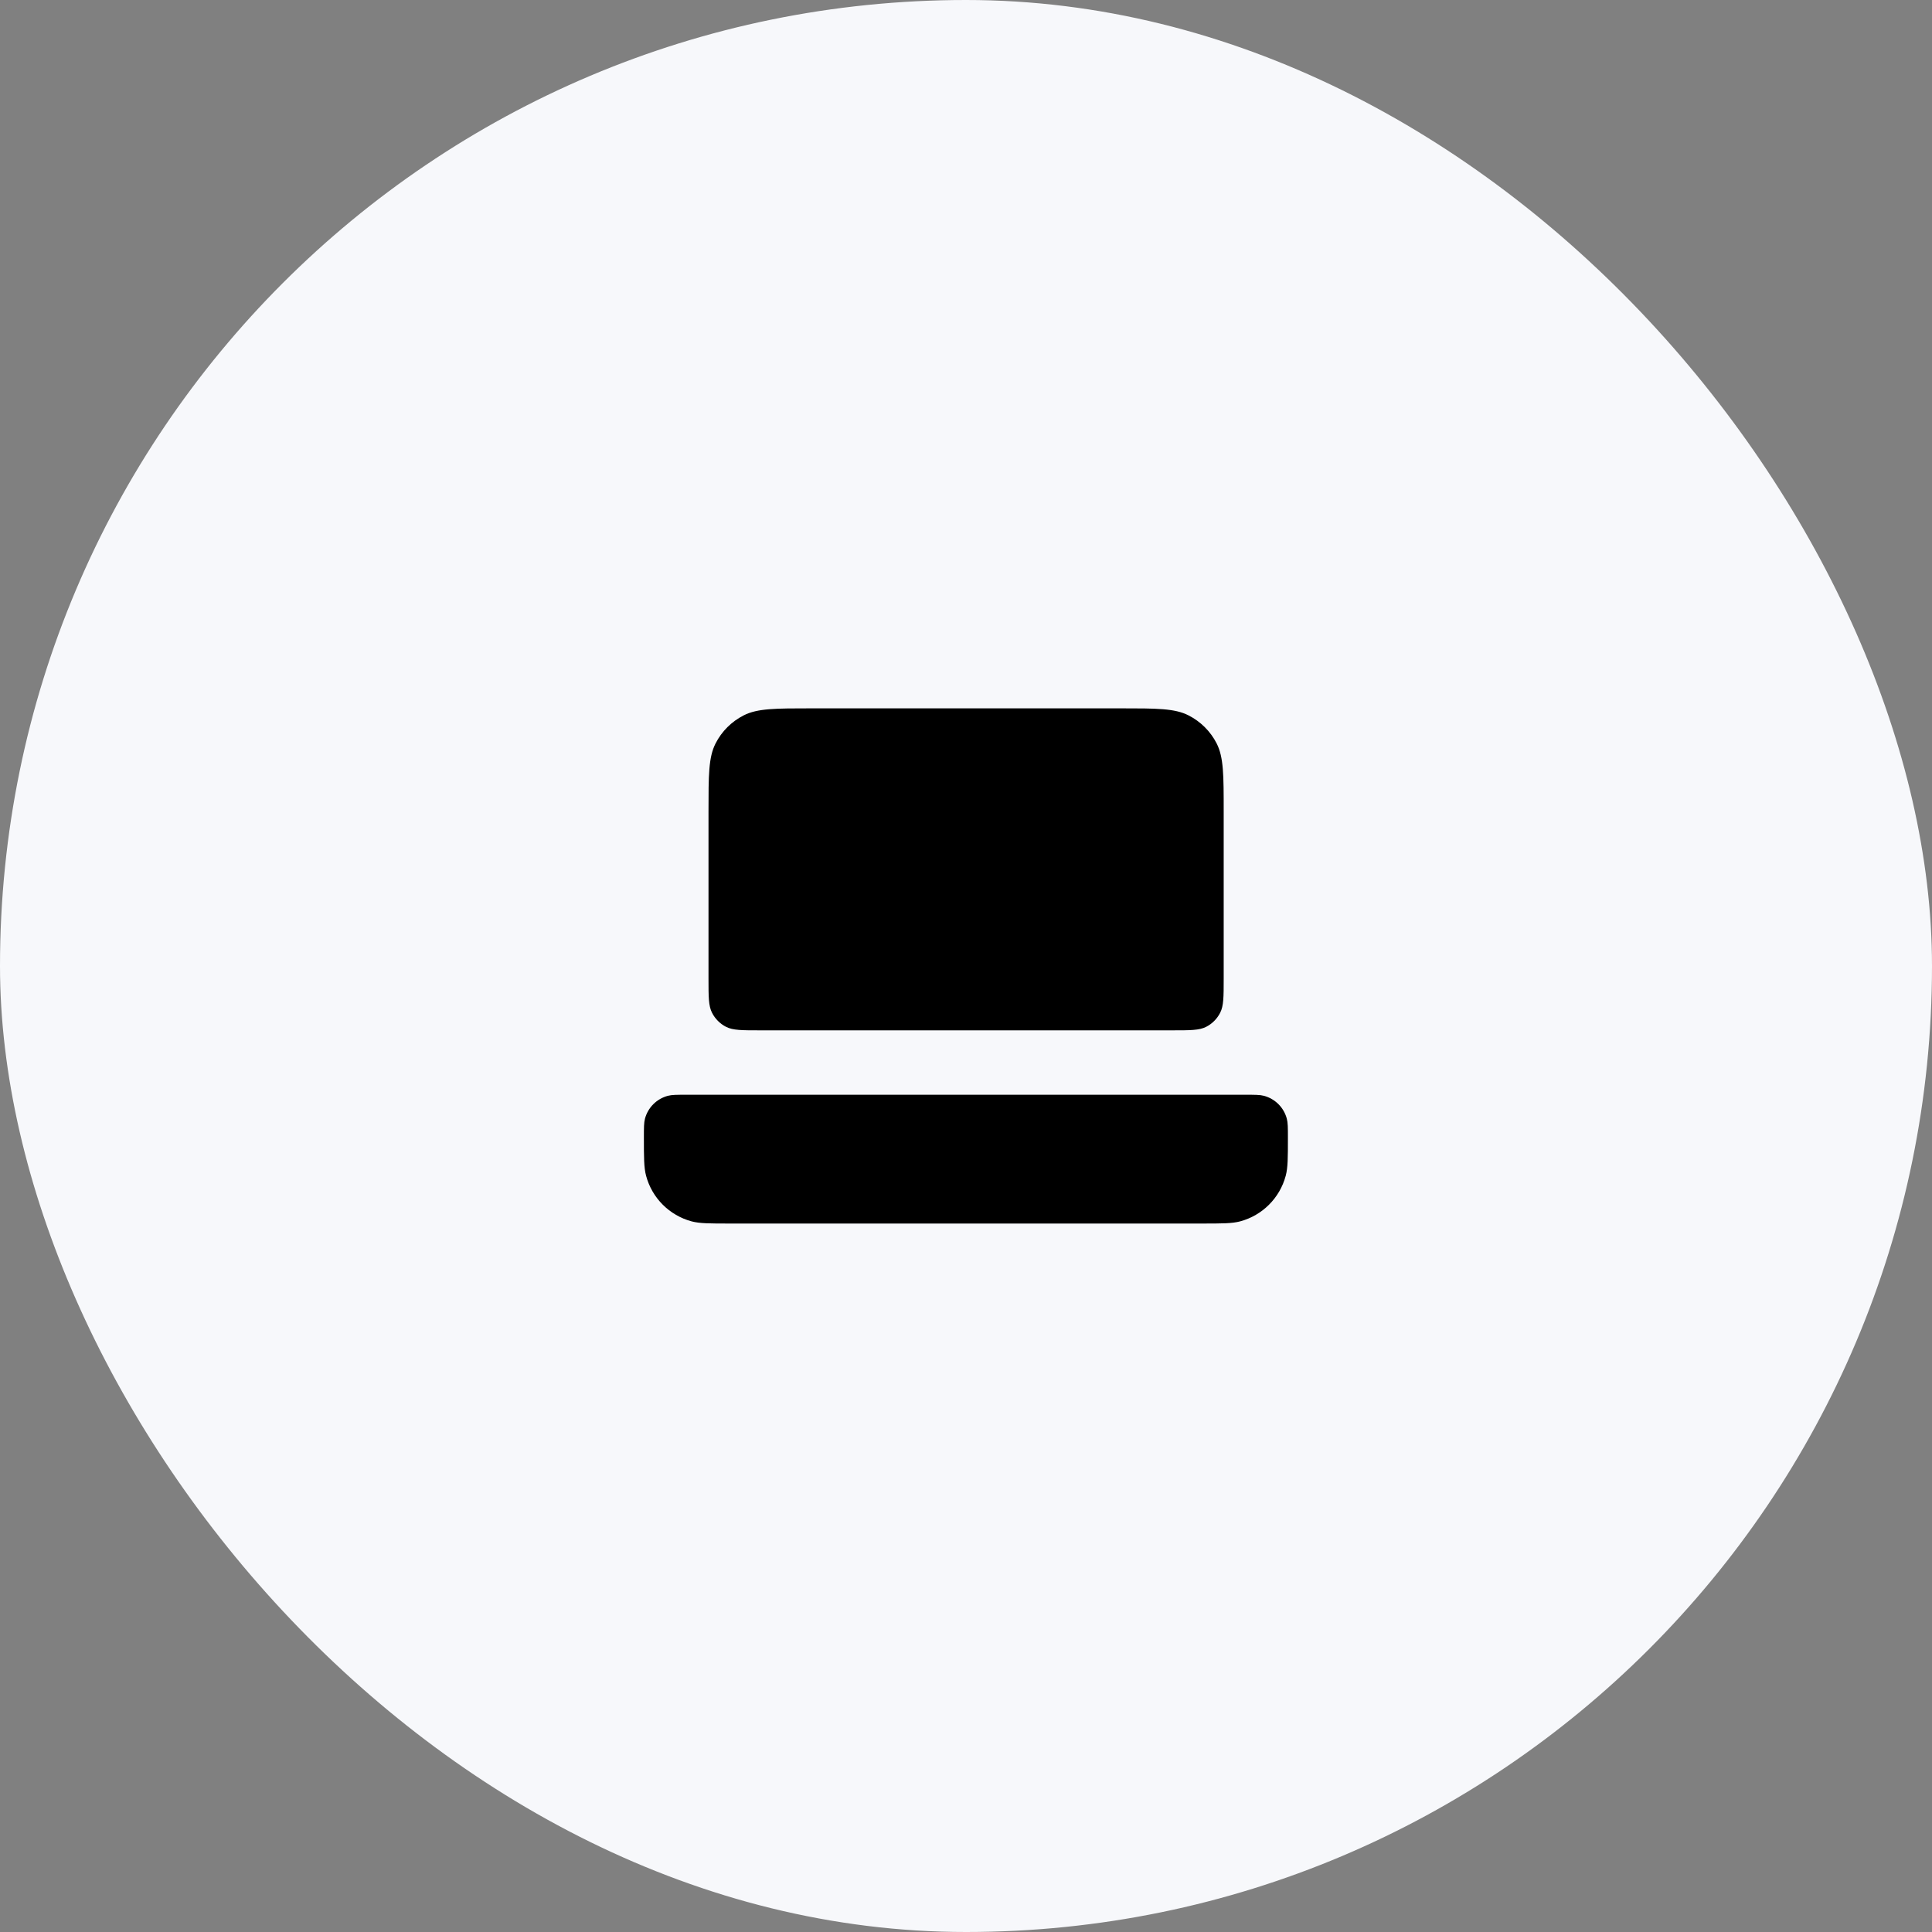
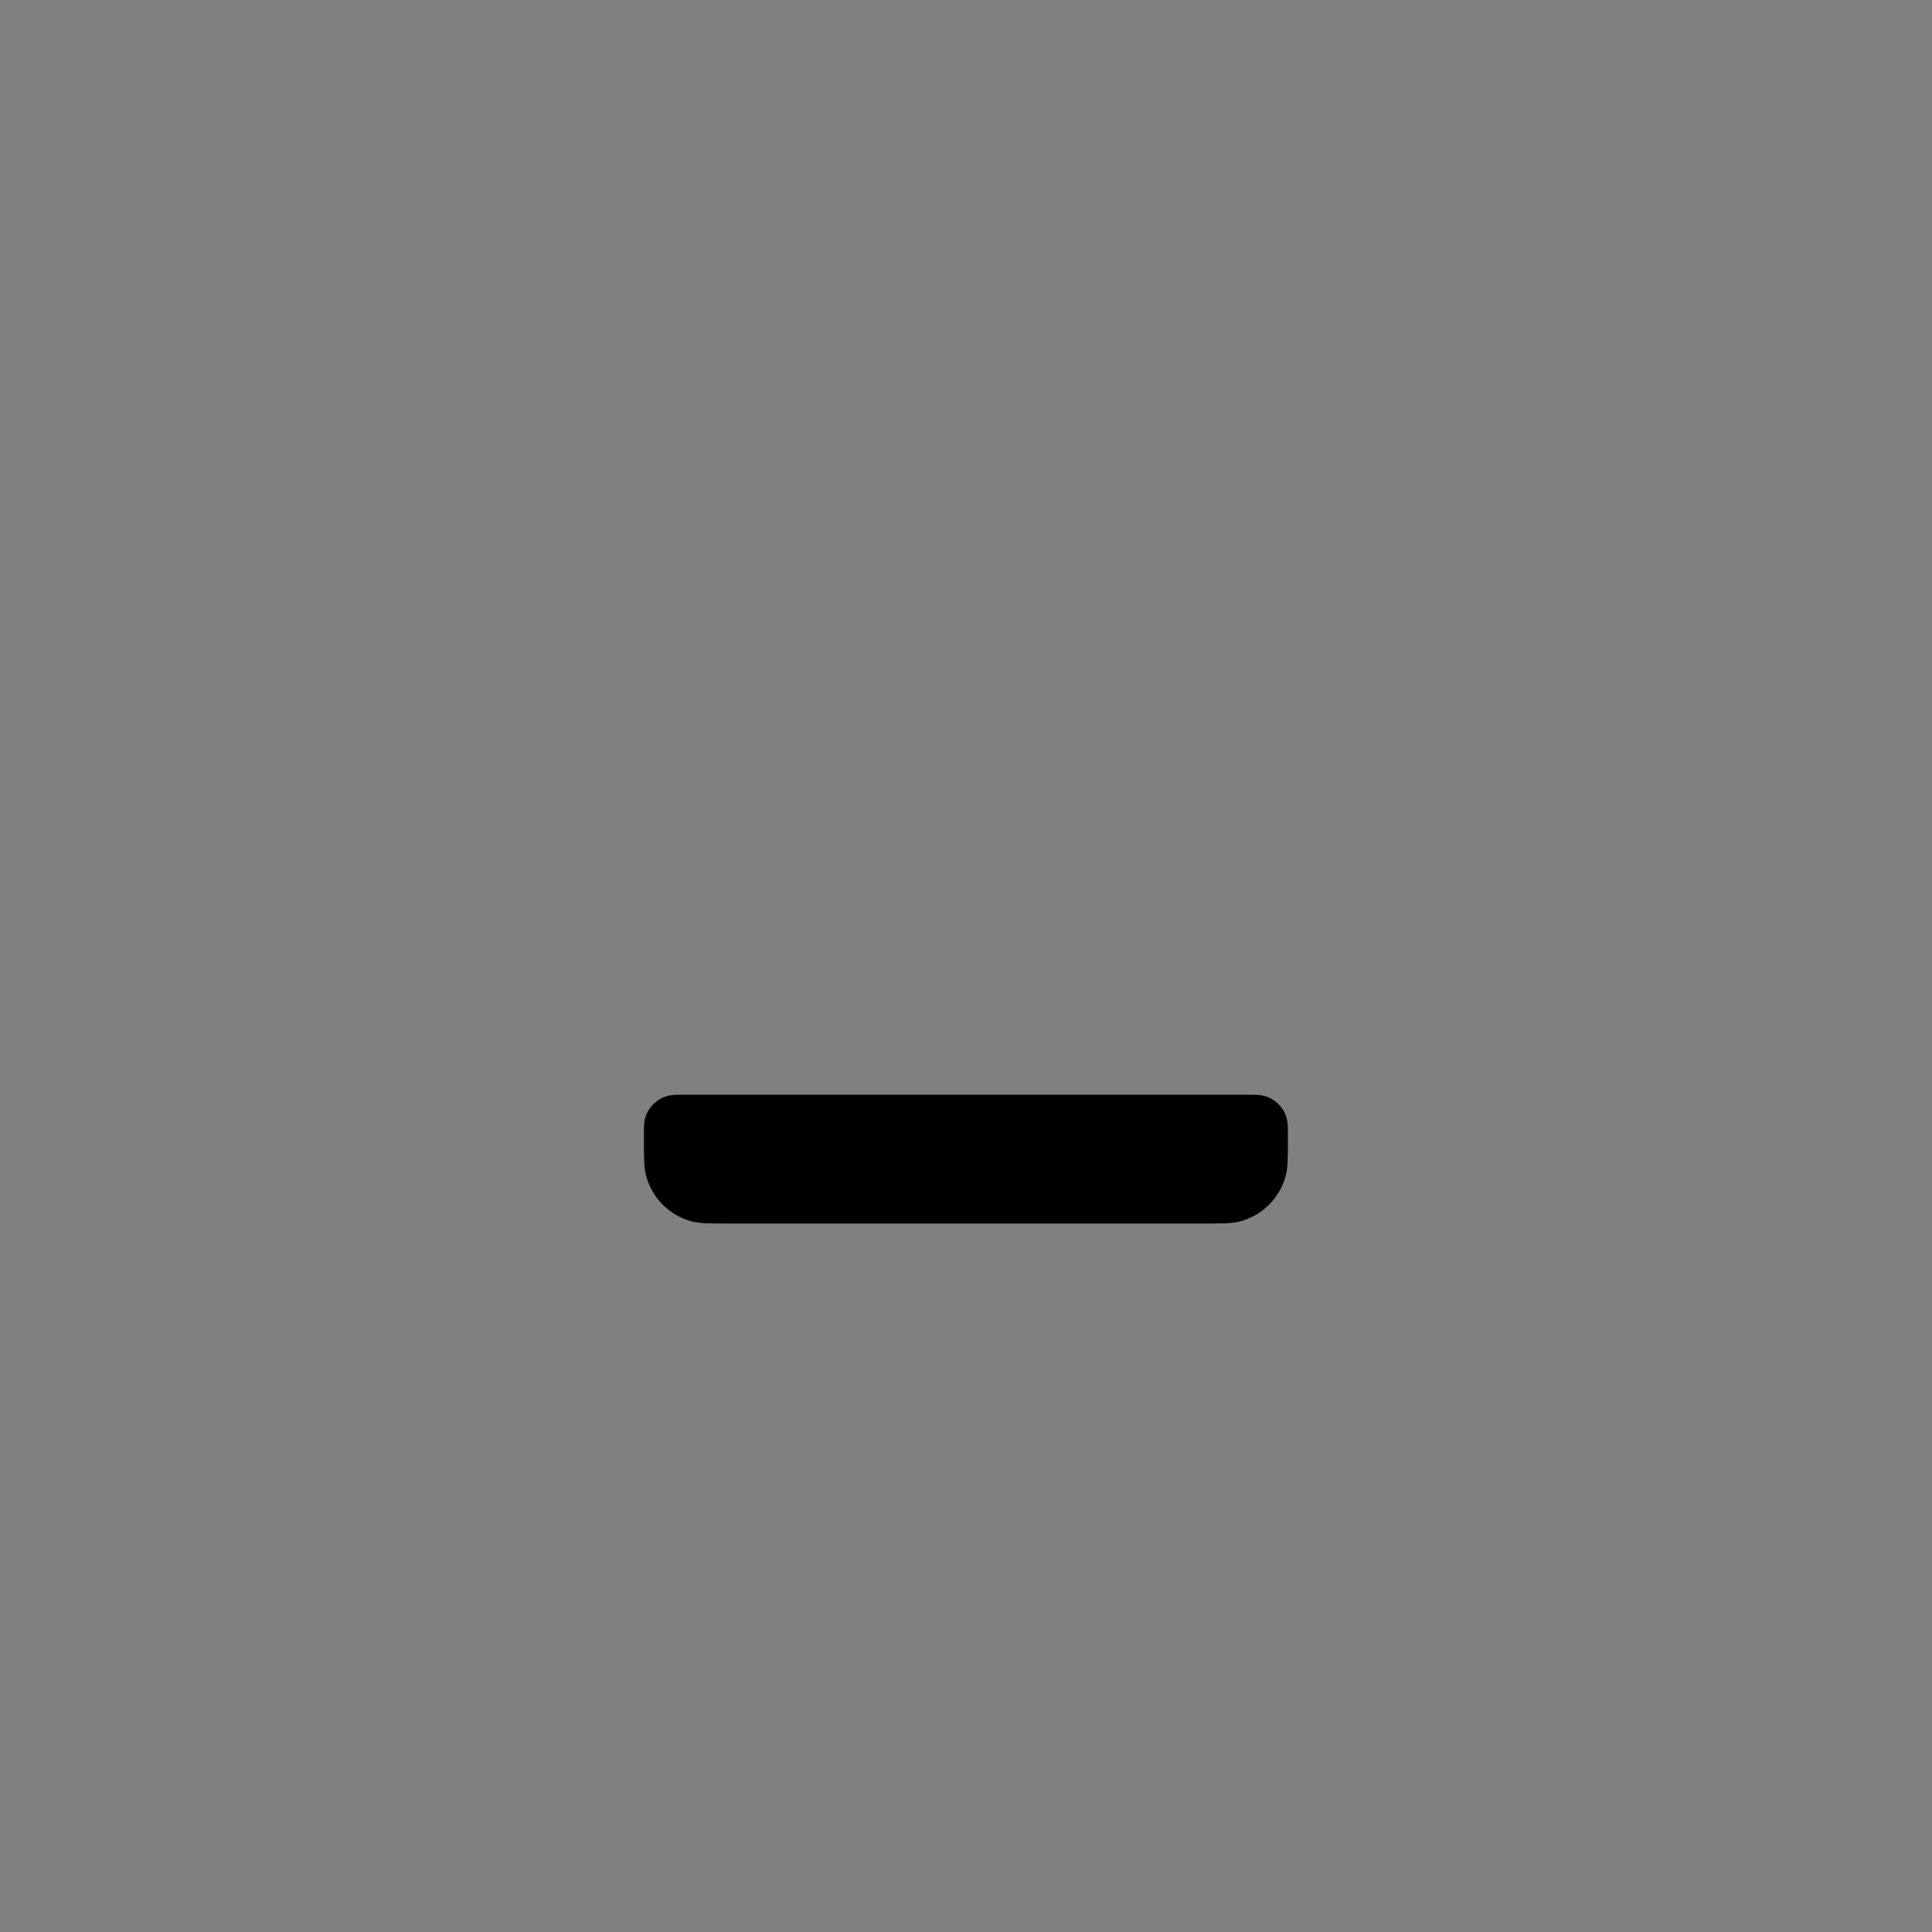
<svg xmlns="http://www.w3.org/2000/svg" width="50" height="50" viewBox="0 0 50 50" fill="none">
  <rect x="0" y="0" width="50" height="50" fill="#808080" stroke="none" />
-   <rect width="50" height="50" rx="25" fill="#F7F8FB" />
-   <path d="M19.669 26.665C19.203 26.665 18.969 26.665 18.791 26.575C18.634 26.495 18.507 26.367 18.427 26.21C18.336 26.032 18.336 25.799 18.336 25.332L18.336 20.999C18.336 20.065 18.336 19.599 18.518 19.242C18.677 18.928 18.932 18.674 19.246 18.514C19.602 18.332 20.069 18.332 21.003 18.332L29.003 18.332C29.936 18.332 30.403 18.332 30.759 18.514C31.073 18.674 31.328 18.928 31.488 19.242C31.669 19.599 31.669 20.065 31.669 20.999V25.332C31.669 25.799 31.669 26.032 31.578 26.21C31.498 26.367 31.371 26.495 31.214 26.575C31.036 26.665 30.803 26.665 30.336 26.665L19.669 26.665Z" fill="black" />
  <path d="M18.886 31.665C18.37 31.665 18.111 31.665 17.899 31.609C17.324 31.454 16.875 31.005 16.721 30.43C16.664 30.218 16.664 29.96 16.664 29.443C16.664 29.185 16.664 29.056 16.692 28.95C16.77 28.662 16.994 28.438 17.282 28.36C17.388 28.332 17.517 28.332 17.775 28.332L32.22 28.332C32.478 28.332 32.607 28.332 32.713 28.36C33.001 28.438 33.225 28.662 33.302 28.95C33.331 29.056 33.331 29.185 33.331 29.443C33.331 29.96 33.331 30.218 33.274 30.43C33.12 31.005 32.671 31.454 32.095 31.609C31.884 31.665 31.625 31.665 31.108 31.665L18.886 31.665Z" fill="black" />
</svg>